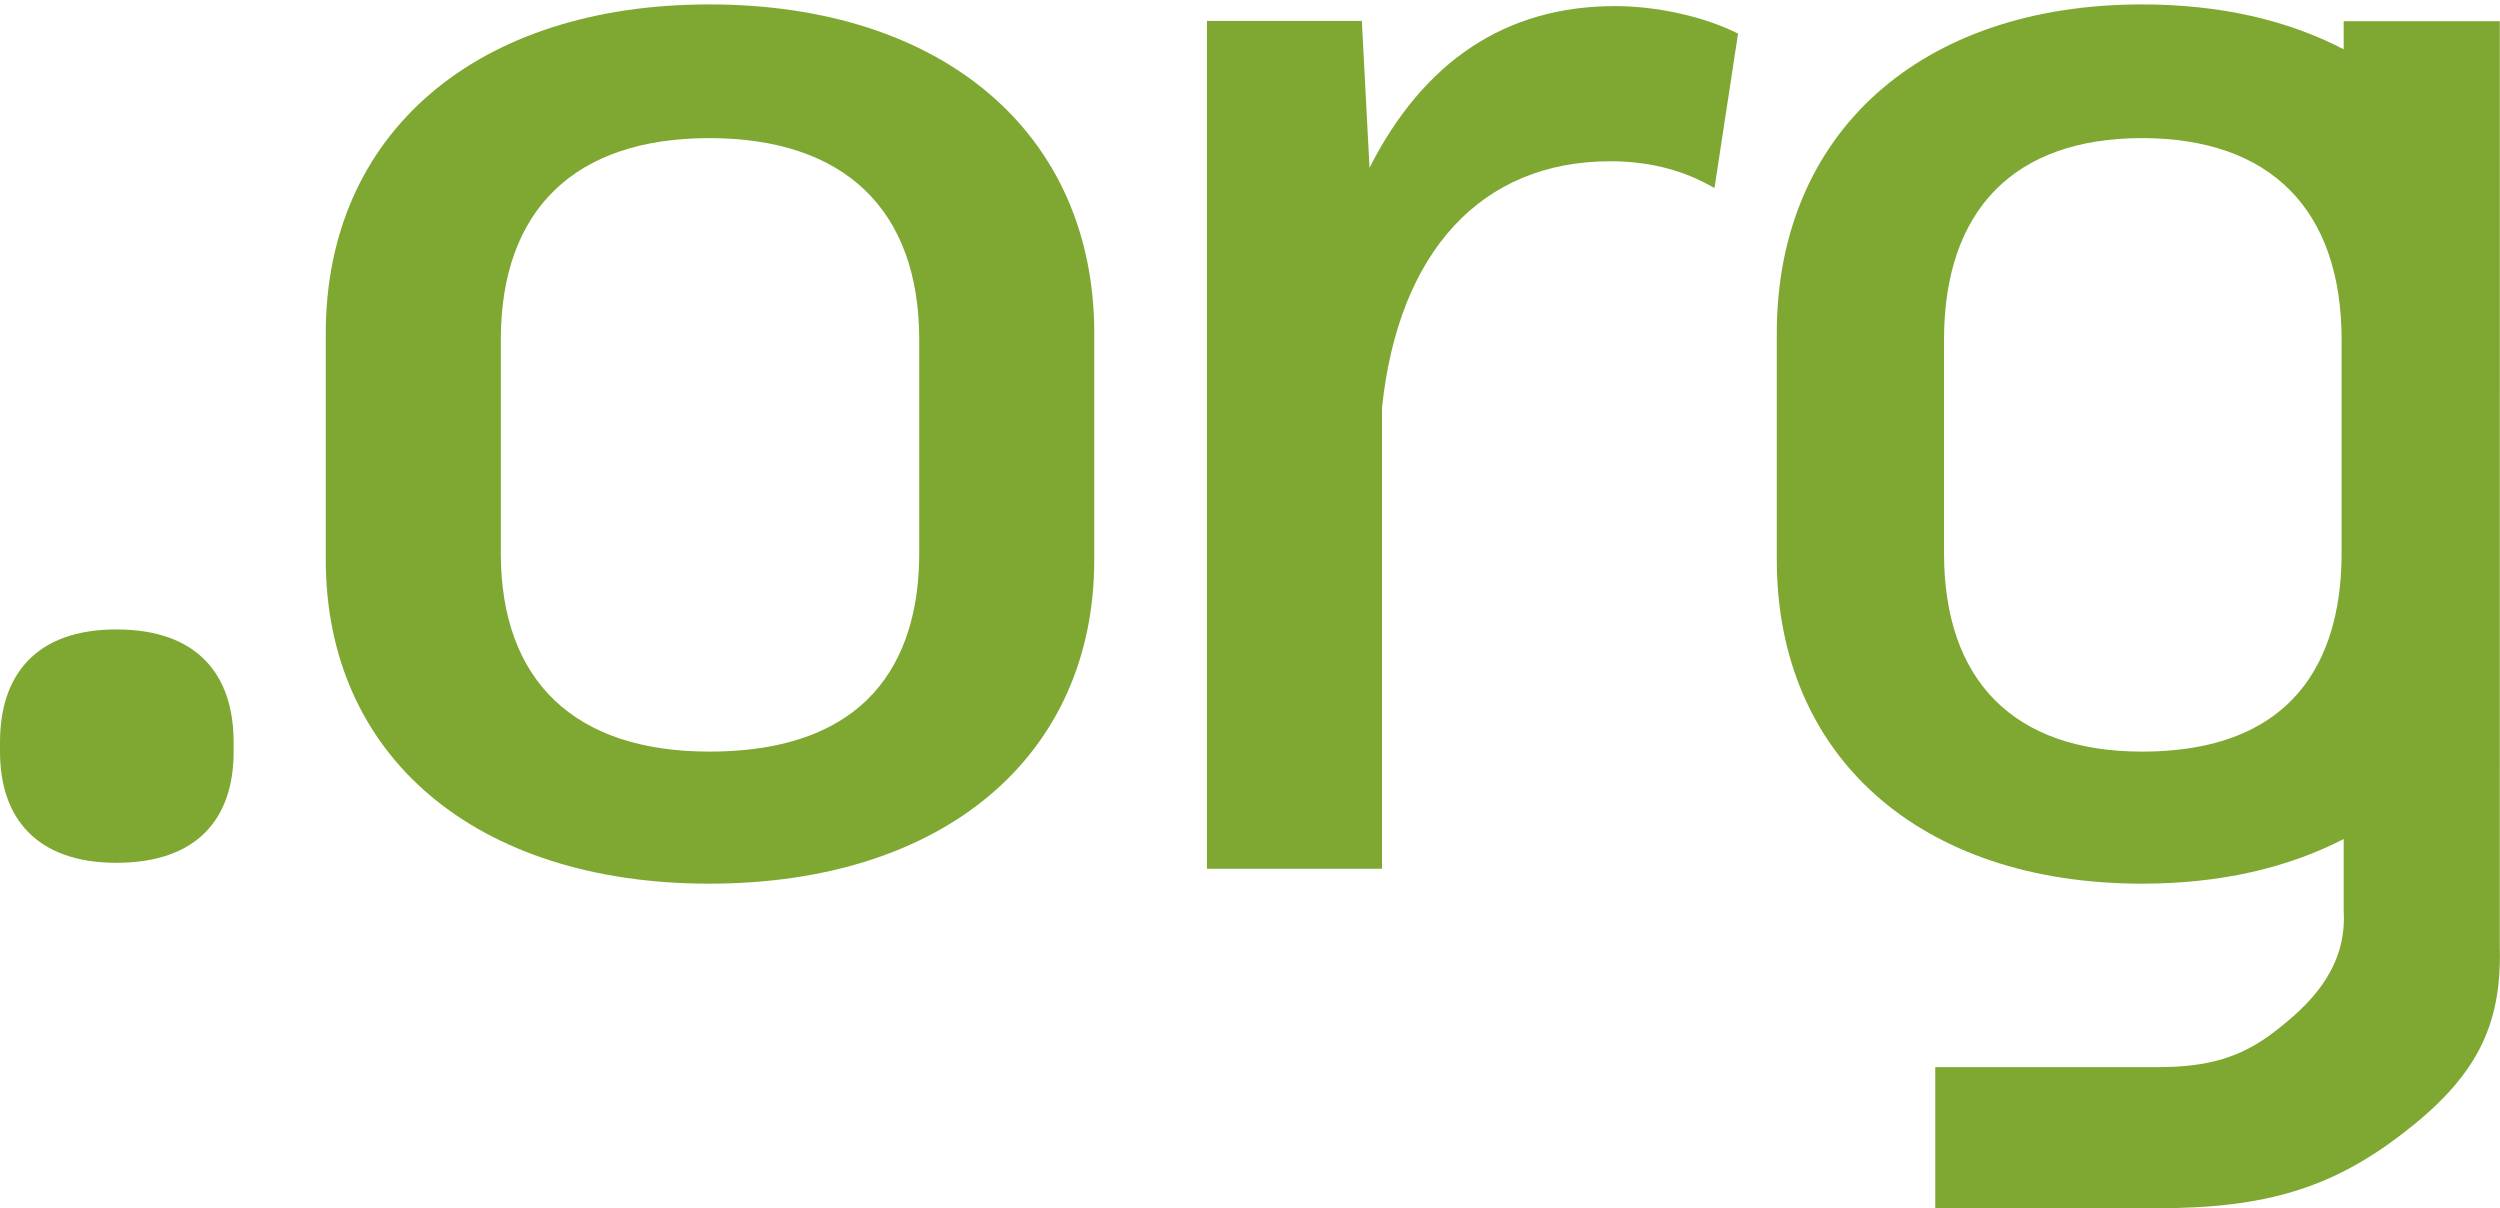
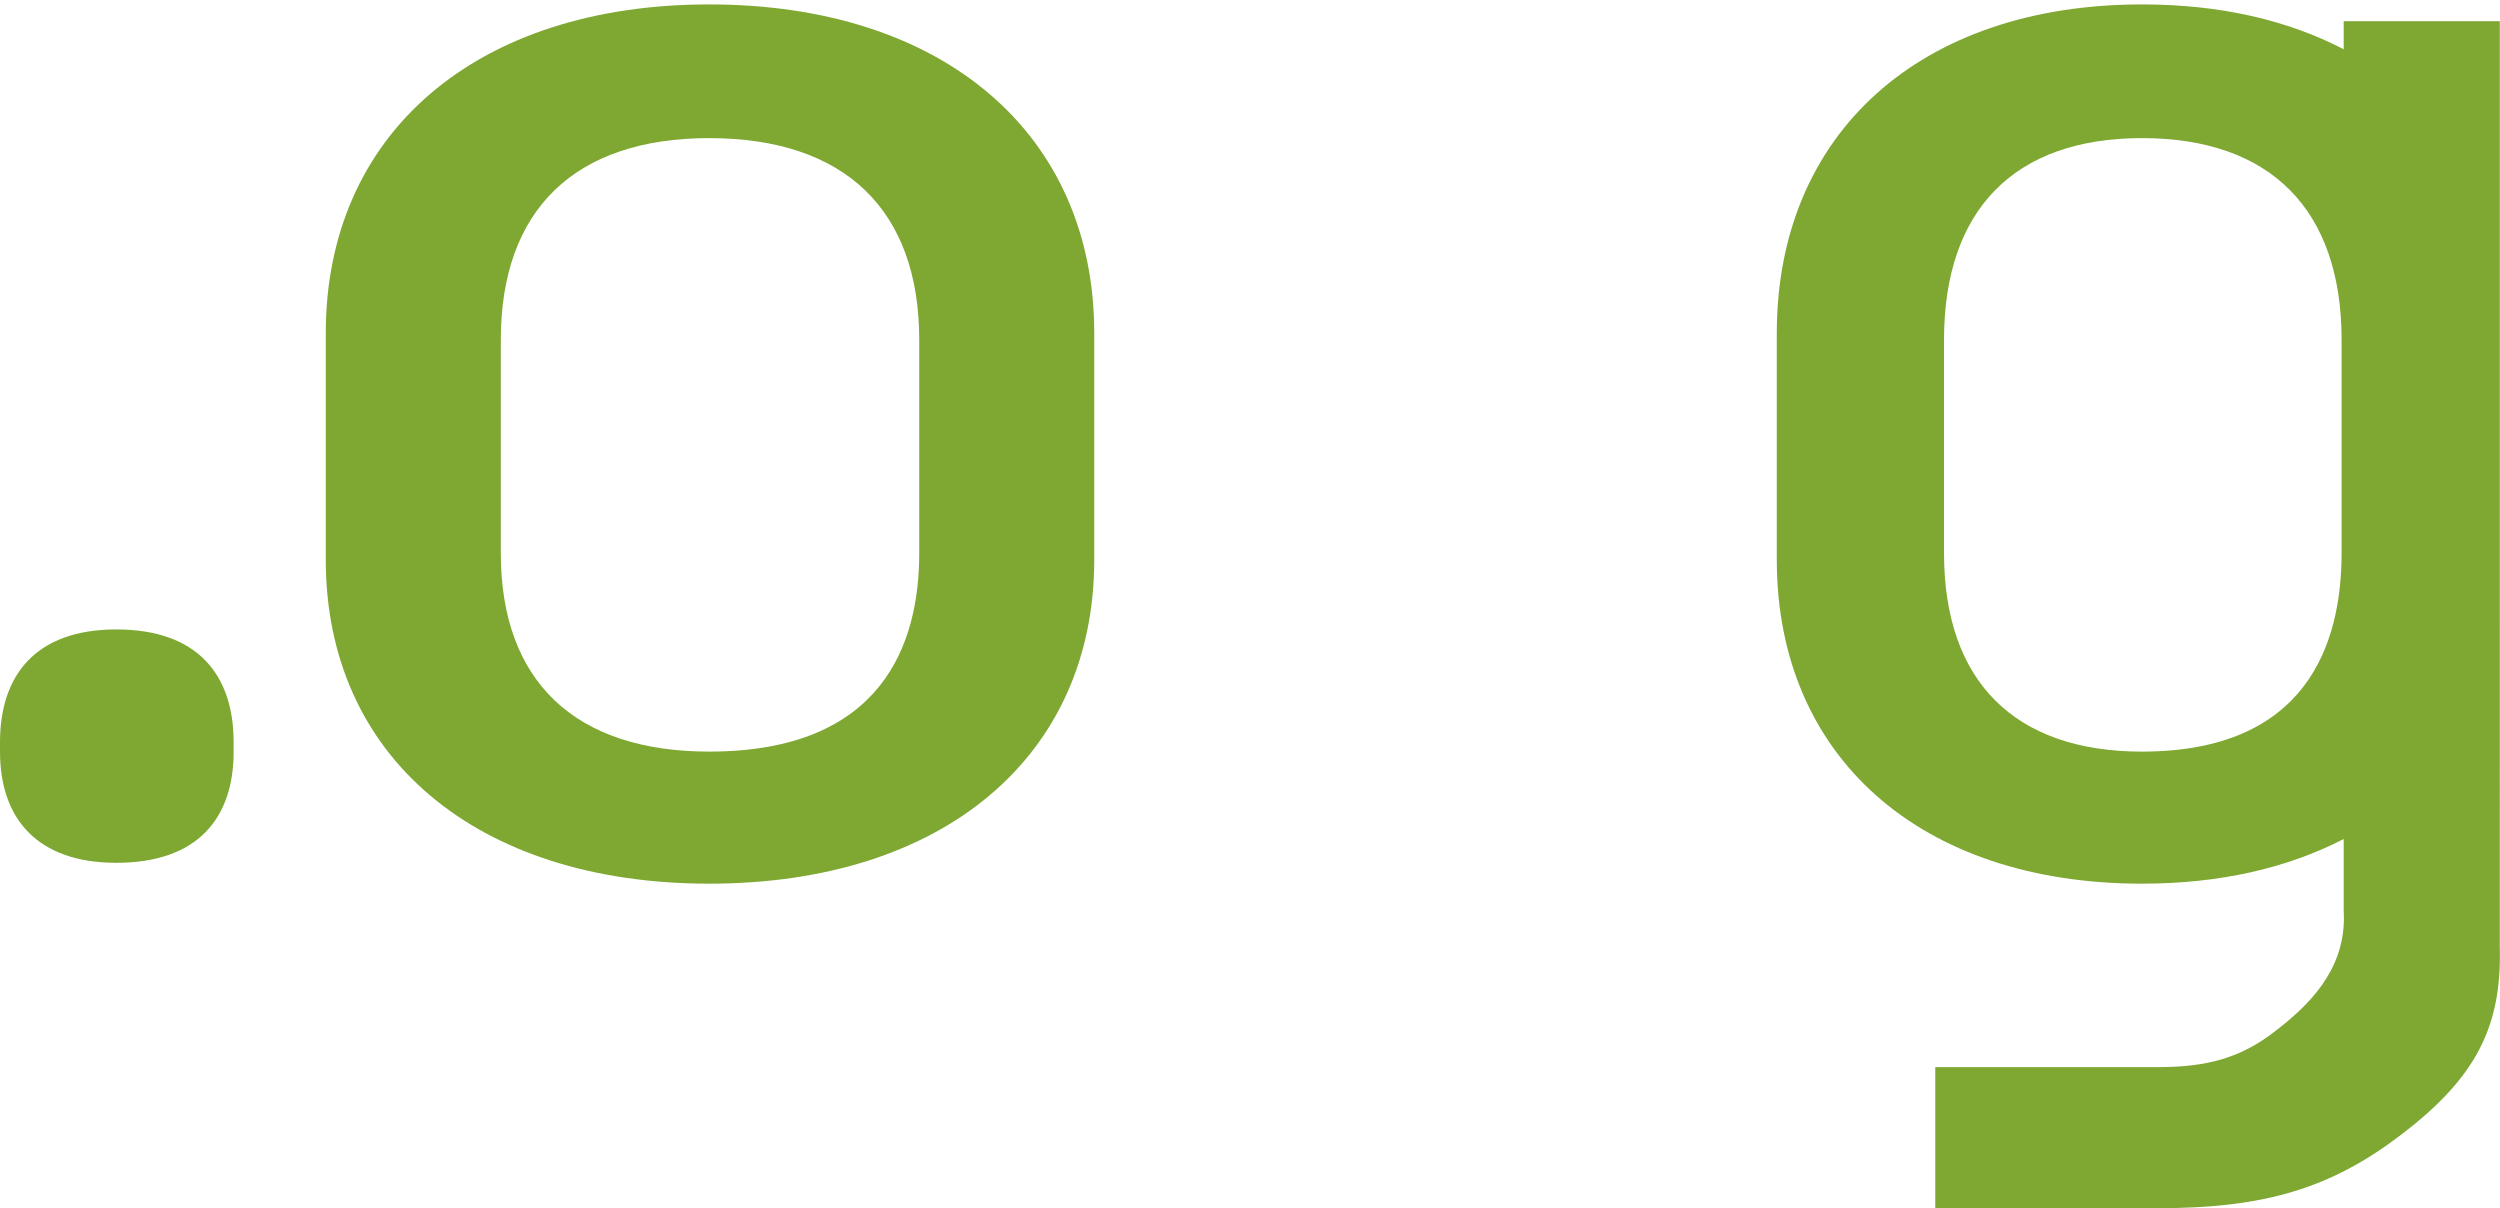
<svg xmlns="http://www.w3.org/2000/svg" version="1.1" width="300" height="145" id="svg5271">
  <defs id="defs5273" />
  <g transform="translate(0,-907.362)" id="layer1">
    <g transform="matrix(0.93,0,0,0.93,25.108,753.394)" id="g5292">
-       <path d="m 149.715,187.204 c -0.195,-3.661 -0.993,-18.942 -0.993,-18.942 l -19.984,0 0,109.392 22.589,0 0,-59.492 c 2.114,-20.175 12.855,-31.797 29.446,-31.797 4.619,0 8.789,0.97 12.406,2.888 l 1.046,0.557 3.041,-19.918 -0.56,-0.273 c -4.272,-2.021 -10.131,-3.277 -15.295,-3.277 -14.074,0 -24.699,7.07 -31.698,20.863" id="path88" style="fill:#7ea831;fill-opacity:1;fill-rule:nonzero;stroke:none" />
      <path d="m -26.996,262.569 c 0,8.54 4.732,14.318 15.009,14.318 10.511,0 15.134,-5.777 15.134,-14.318 l 0,-1.25 c 0,-8.656 -4.622,-14.545 -15.134,-14.545 -10.39,0 -15.009,5.889 -15.009,14.545 l 0,1.25 z" id="path92" style="fill:#7ea831;fill-opacity:1;fill-rule:nonzero;stroke:none" />
      <path d="m 64.508,166.127 c -30.051,0 -49.472,16.655 -49.472,42.431 l 0,29.22 c 0,25.395 19.421,41.801 49.472,41.801 30.184,0 49.688,-16.406 49.688,-41.801 l 0,-29.22 c 0,-25.776 -19.504,-42.431 -49.688,-42.431 m 27.105,70.802 c 0,11.684 -4.699,25.608 -27.105,25.608 -17.339,0 -26.885,-9.091 -26.885,-25.608 l 0,-27.519 c 0,-16.788 9.546,-26.031 26.885,-26.031 17.482,0 27.105,9.244 27.105,26.031 l 0,27.519 z" id="path96" style="fill:#7ea831;fill-opacity:1;fill-rule:nonzero;stroke:none" />
      <path d="m 295.554,287.807 0.005,-119.517 -20.146,0 0,3.627 c -7.314,-3.805 -16.031,-5.79 -26.027,-5.79 -28.625,0 -47.121,16.655 -47.121,42.435 l 0,29.216 c 0,25.395 18.496,41.801 47.121,41.801 9.973,0 18.683,-1.979 26.028,-5.76 l 0,9.259 c 0.02,0.309 0.029,0.61 0.029,0.91 0,6.891 -4.546,11.321 -9.046,14.76 -4.245,3.239 -8.443,4.503 -14.975,4.503 l -28.709,0 0,18.204 28.709,0 c 13.857,0 22.386,-2.583 31.476,-9.537 9.494,-7.256 12.922,-13.79 12.658,-24.11 m -20.413,-50.881 c 0,11.688 -4.468,25.611 -25.756,25.611 -16.475,0 -25.544,-9.092 -25.544,-25.611 l 0,-27.515 c 0,-16.785 9.069,-26.035 25.544,-26.035 16.606,0 25.756,9.25 25.756,26.035 l 0,27.515 z" id="path100" style="fill:#7ea831;fill-opacity:1;fill-rule:nonzero;stroke:none" />
    </g>
  </g>
</svg>